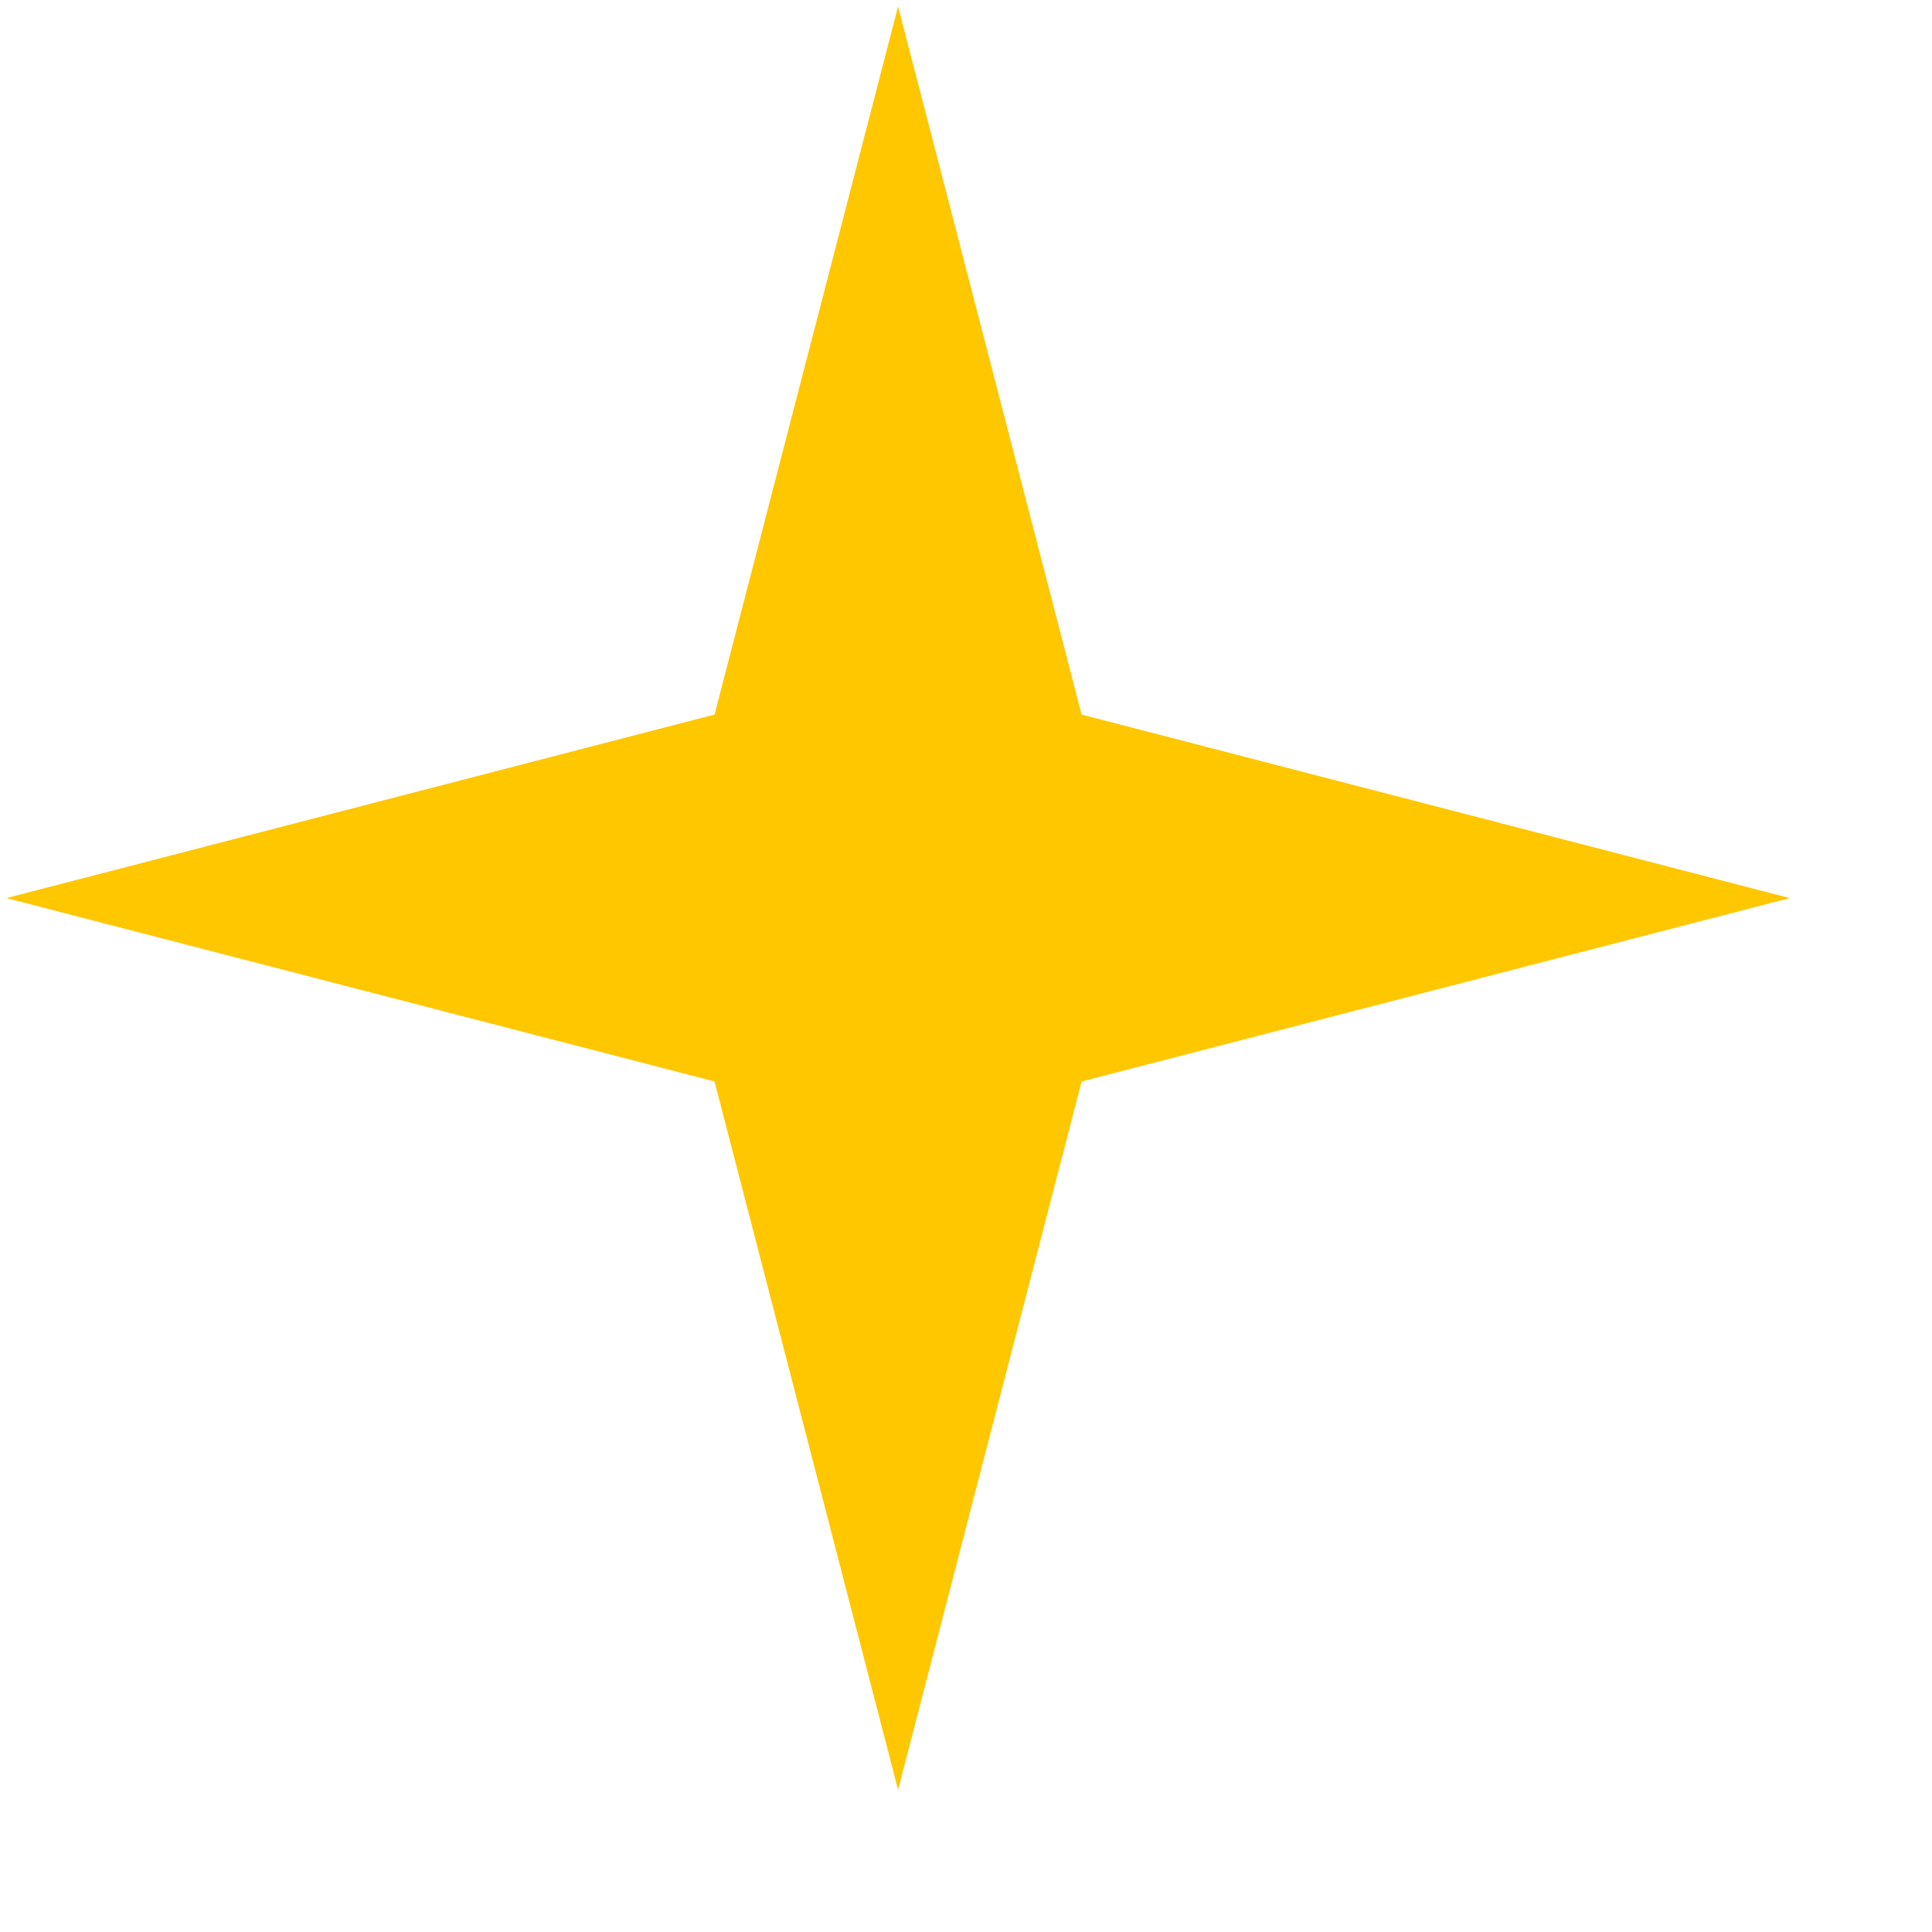
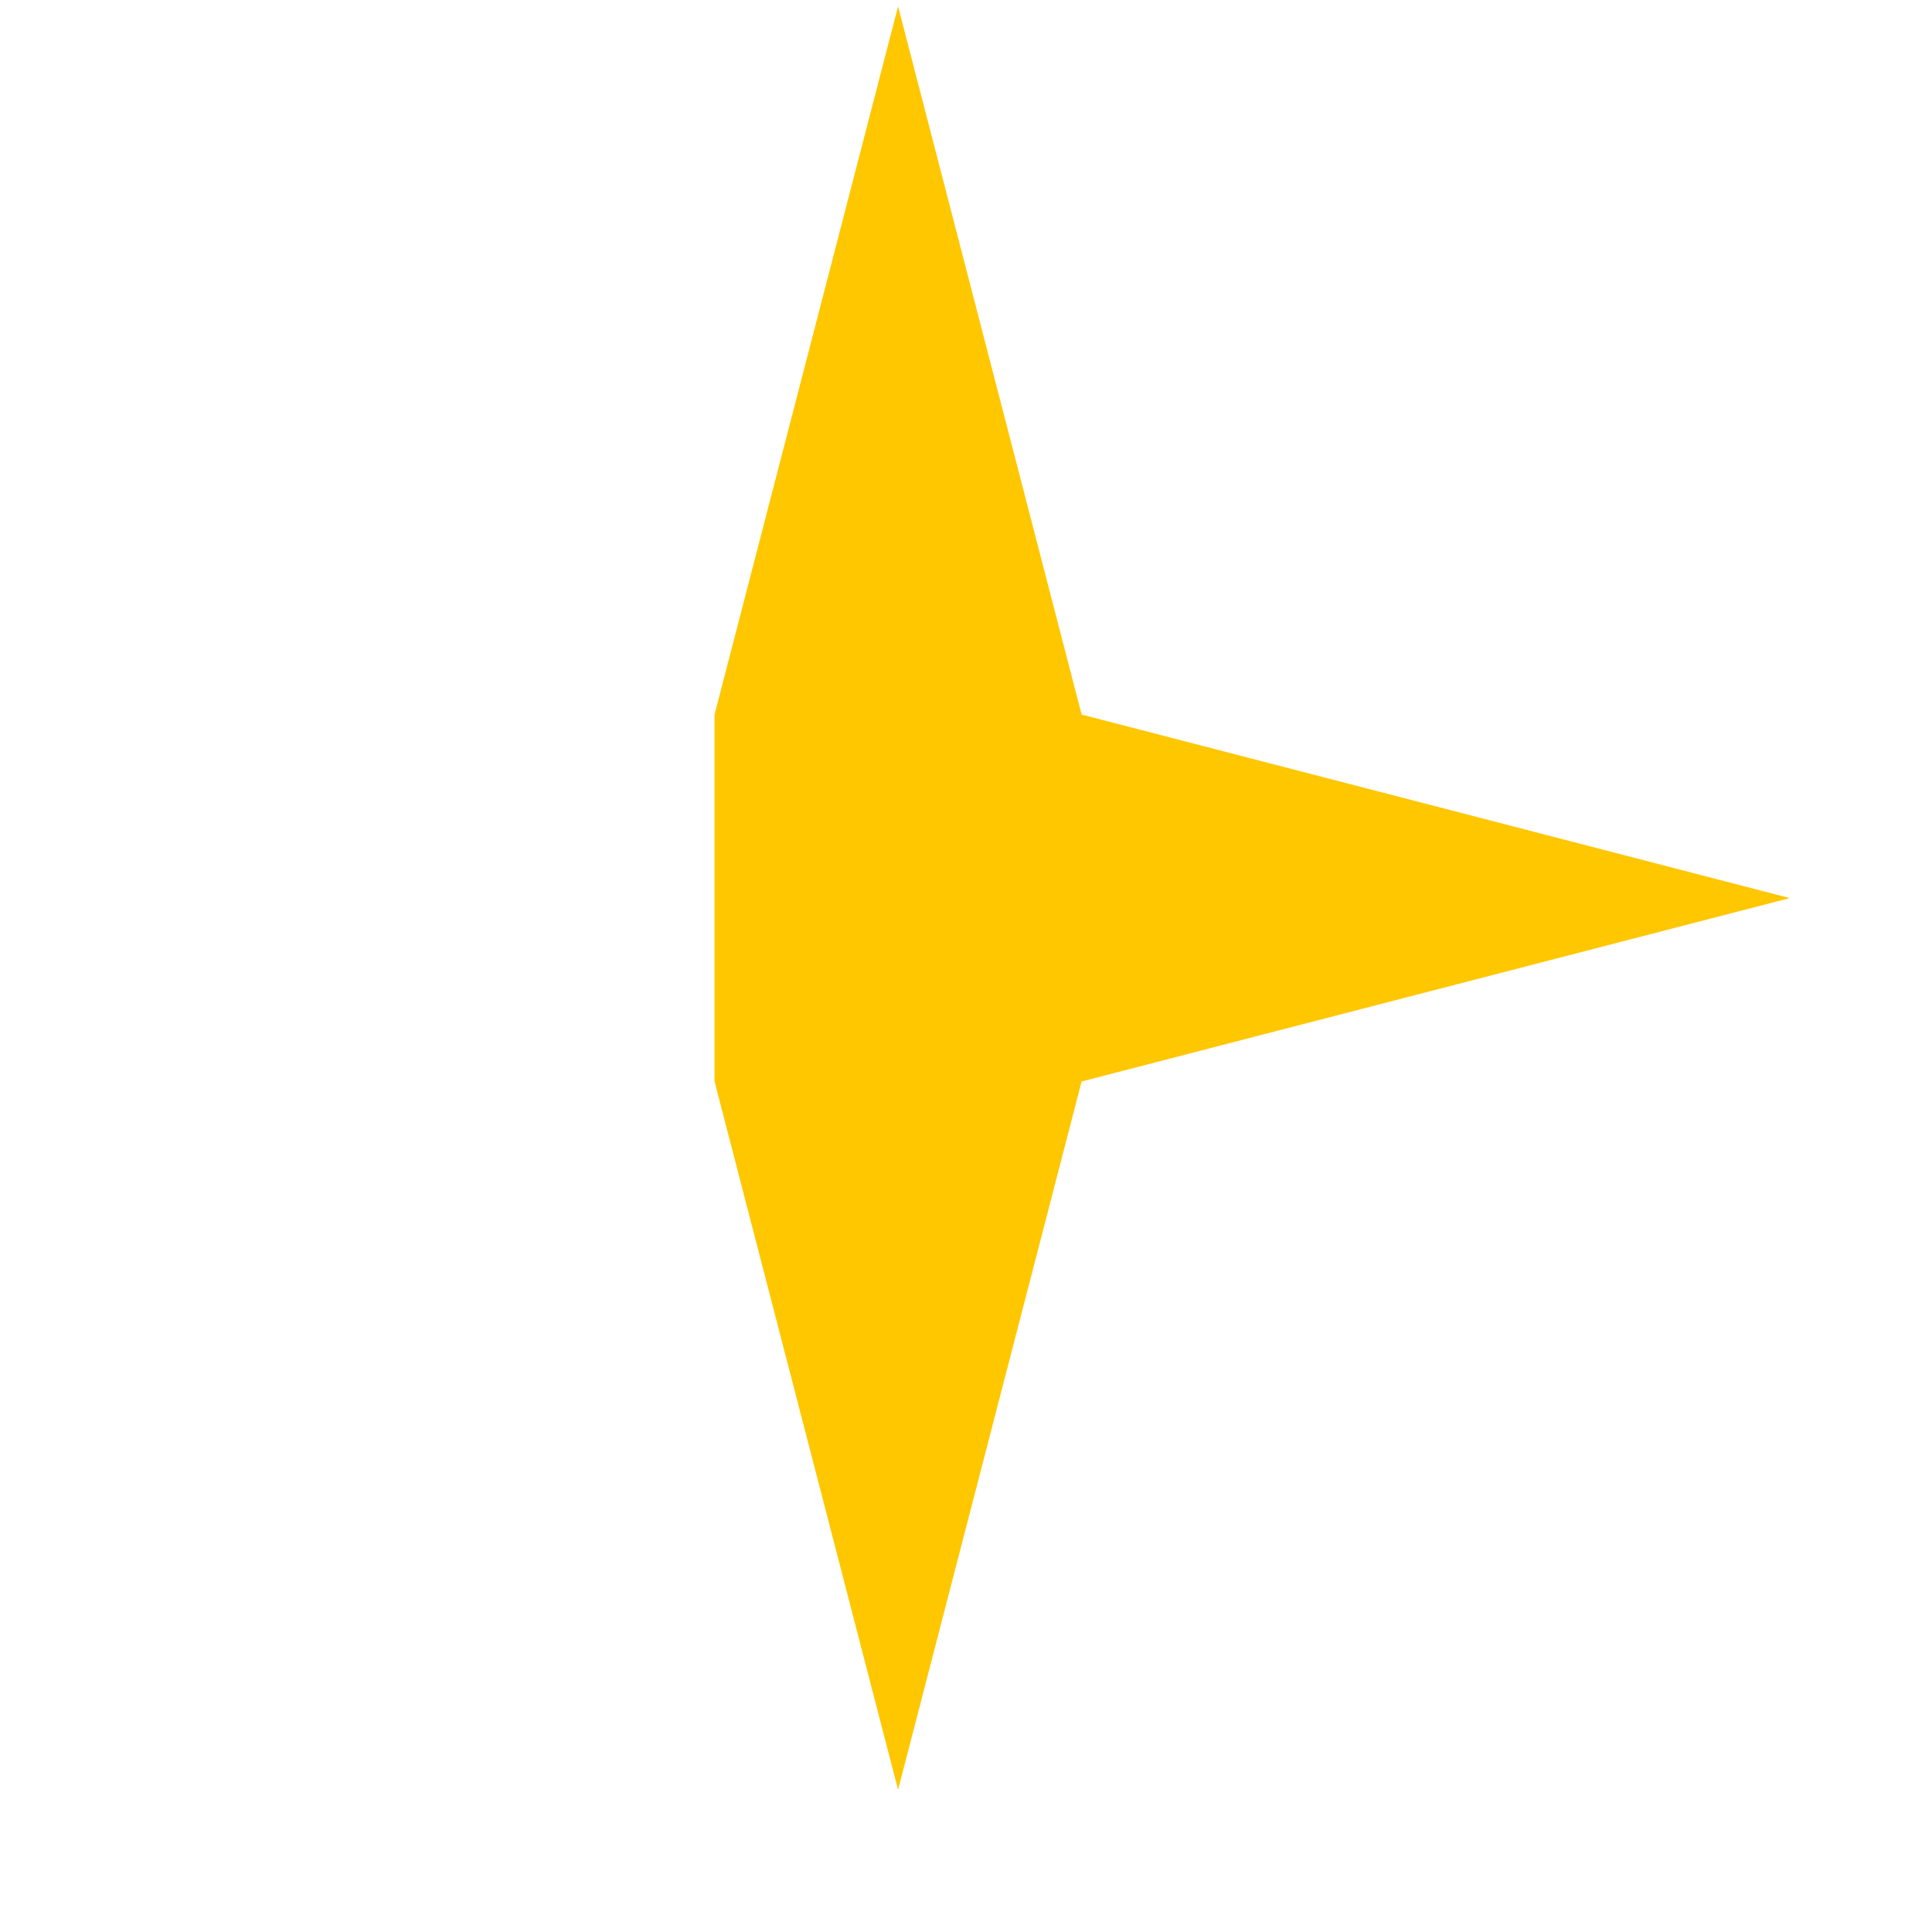
<svg xmlns="http://www.w3.org/2000/svg" width="13" height="13" viewBox="0 0 13 13" fill="none">
-   <path d="M6.043 0.043L7.278 4.808L12.043 6.043L7.278 7.277L6.043 12.043L4.808 7.277L0.043 6.043L4.808 4.808L6.043 0.043Z" fill="#FFC700" />
+   <path d="M6.043 0.043L7.278 4.808L12.043 6.043L7.278 7.277L6.043 12.043L4.808 7.277L4.808 4.808L6.043 0.043Z" fill="#FFC700" />
</svg>